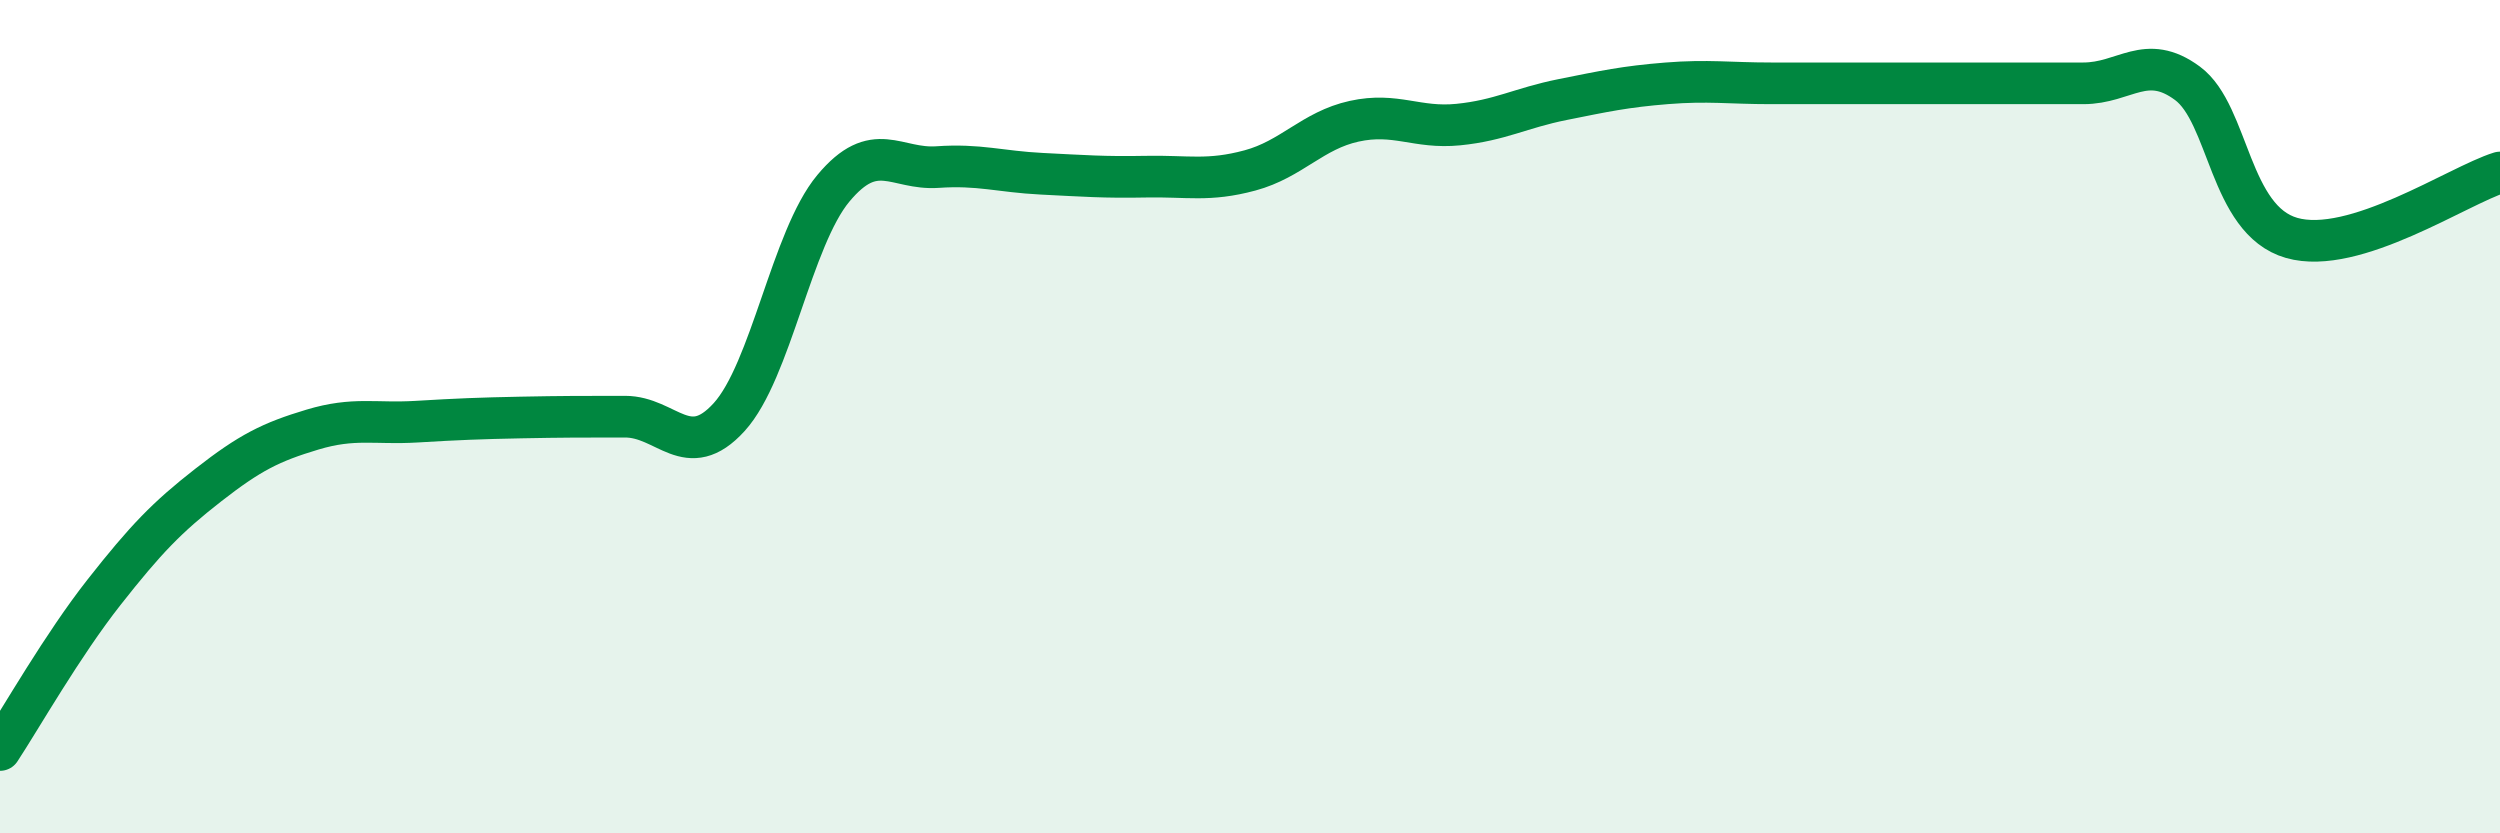
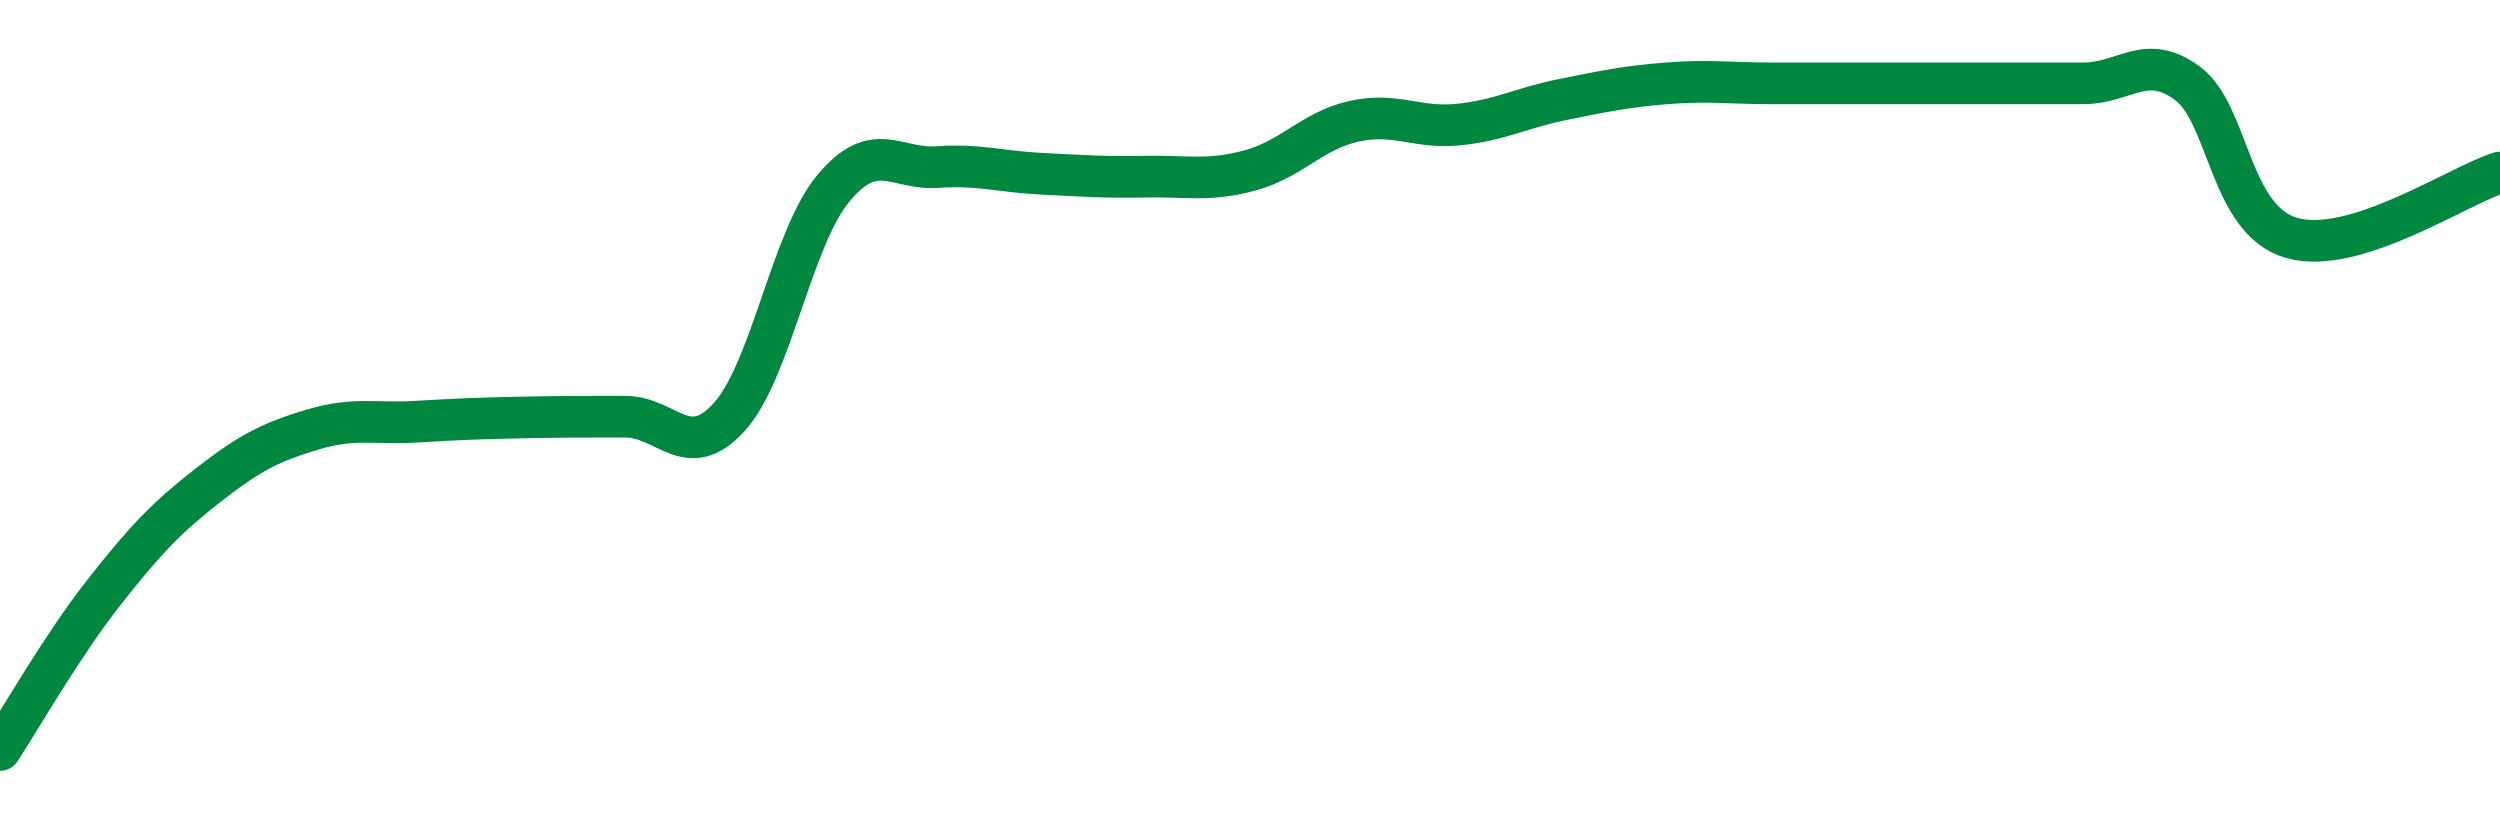
<svg xmlns="http://www.w3.org/2000/svg" width="60" height="20" viewBox="0 0 60 20">
-   <path d="M 0,18 C 0.5,17.24 1.5,15.48 2.5,14.21 C 3.5,12.94 4,12.42 5,11.64 C 6,10.86 6.5,10.61 7.5,10.31 C 8.5,10.01 9,10.18 10,10.12 C 11,10.06 11.5,10.04 12.5,10.02 C 13.5,10 14,10 15,10 C 16,10 16.5,11.11 17.5,10.01 C 18.5,8.91 19,5.72 20,4.52 C 21,3.32 21.5,4.08 22.5,4.01 C 23.5,3.94 24,4.12 25,4.17 C 26,4.22 26.5,4.26 27.5,4.24 C 28.5,4.22 29,4.36 30,4.09 C 31,3.82 31.5,3.13 32.5,2.91 C 33.5,2.69 34,3.09 35,2.99 C 36,2.89 36.5,2.59 37.5,2.39 C 38.5,2.19 39,2.08 40,2 C 41,1.92 41.5,2 42.5,2 C 43.5,2 44,2 45,2 C 46,2 46.5,2 47.5,2 C 48.5,2 49,2 50,2 C 51,2 51.5,1.26 52.5,2 C 53.5,2.74 53.5,5.28 55,5.71 C 56.5,6.14 59,4.45 60,4.14L60 20L0 20Z" fill="#008740" opacity="0.1" stroke-linecap="round" stroke-linejoin="round" />
  <path d="M 0,18 C 0.5,17.24 1.5,15.48 2.5,14.21 C 3.5,12.94 4,12.42 5,11.64 C 6,10.86 6.5,10.61 7.5,10.31 C 8.5,10.01 9,10.18 10,10.12 C 11,10.06 11.5,10.04 12.5,10.02 C 13.5,10 14,10 15,10 C 16,10 16.5,11.11 17.5,10.01 C 18.5,8.91 19,5.72 20,4.52 C 21,3.32 21.5,4.08 22.5,4.01 C 23.5,3.94 24,4.12 25,4.17 C 26,4.22 26.5,4.26 27.5,4.24 C 28.5,4.22 29,4.36 30,4.09 C 31,3.82 31.5,3.13 32.5,2.91 C 33.5,2.69 34,3.09 35,2.99 C 36,2.89 36.5,2.59 37.5,2.39 C 38.5,2.19 39,2.08 40,2 C 41,1.92 41.5,2 42.5,2 C 43.5,2 44,2 45,2 C 46,2 46.5,2 47.5,2 C 48.5,2 49,2 50,2 C 51,2 51.5,1.26 52.5,2 C 53.5,2.74 53.5,5.28 55,5.71 C 56.5,6.14 59,4.45 60,4.14" stroke="#008740" stroke-width="1" fill="none" stroke-linecap="round" stroke-linejoin="round" />
</svg>